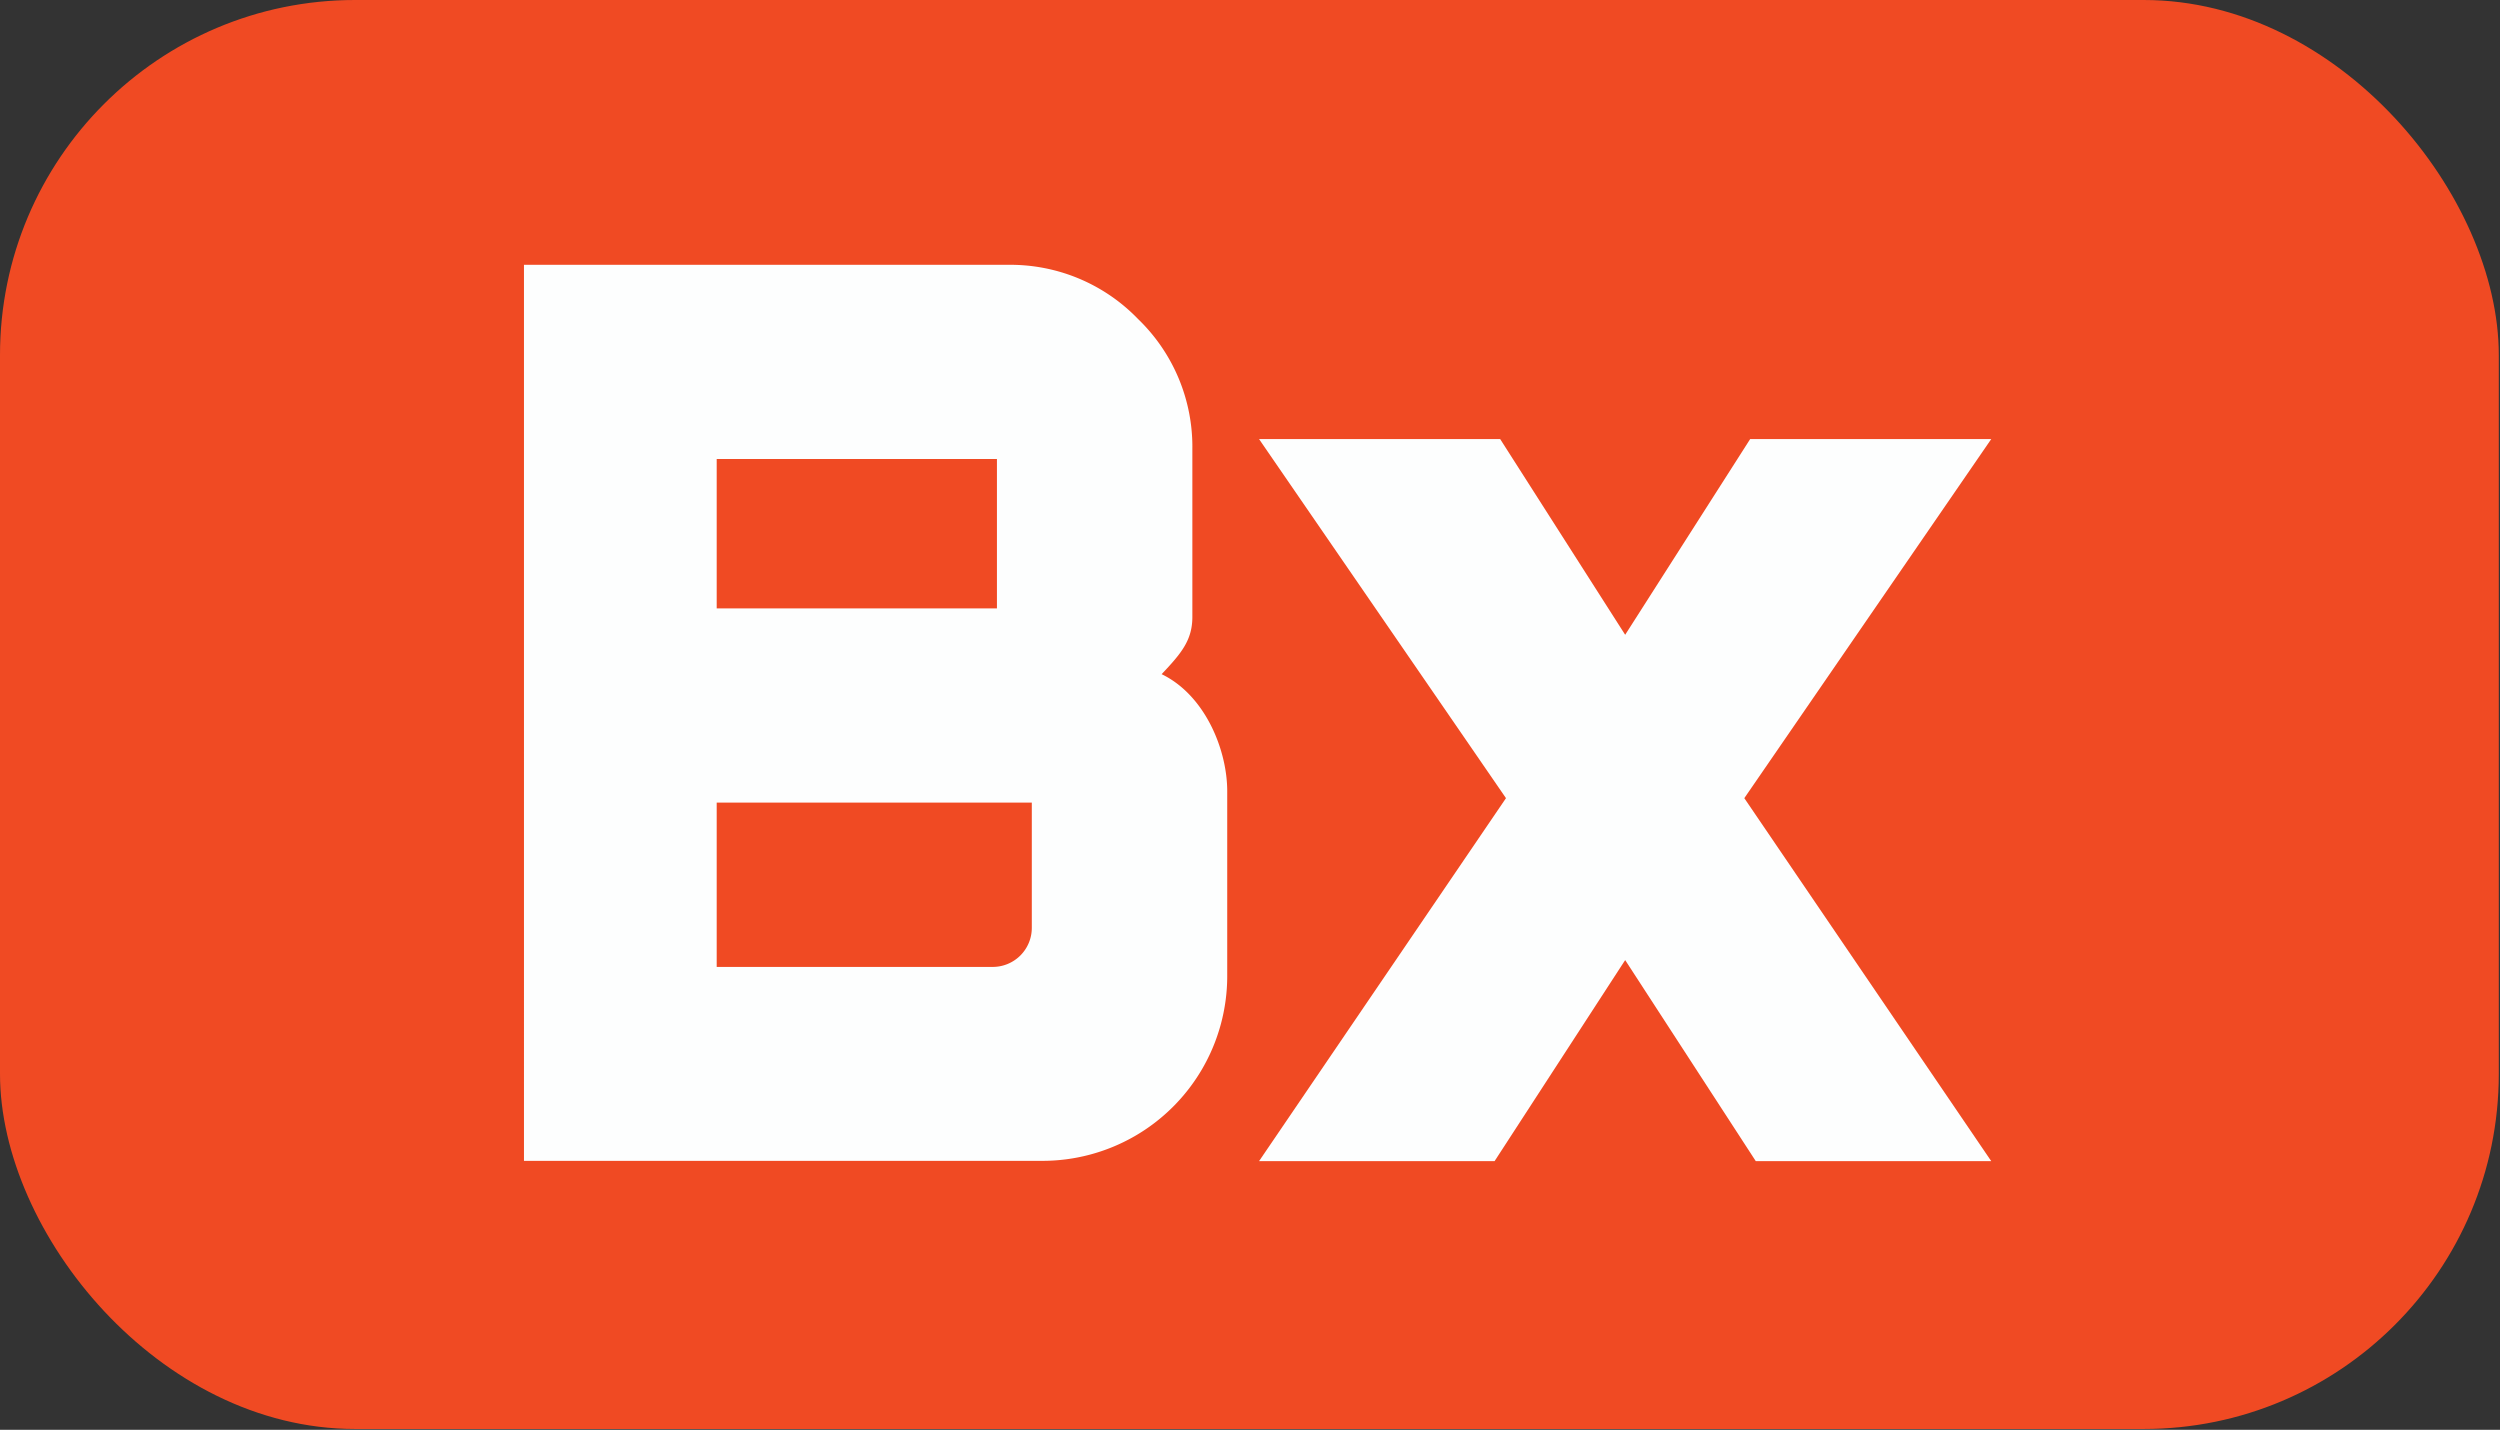
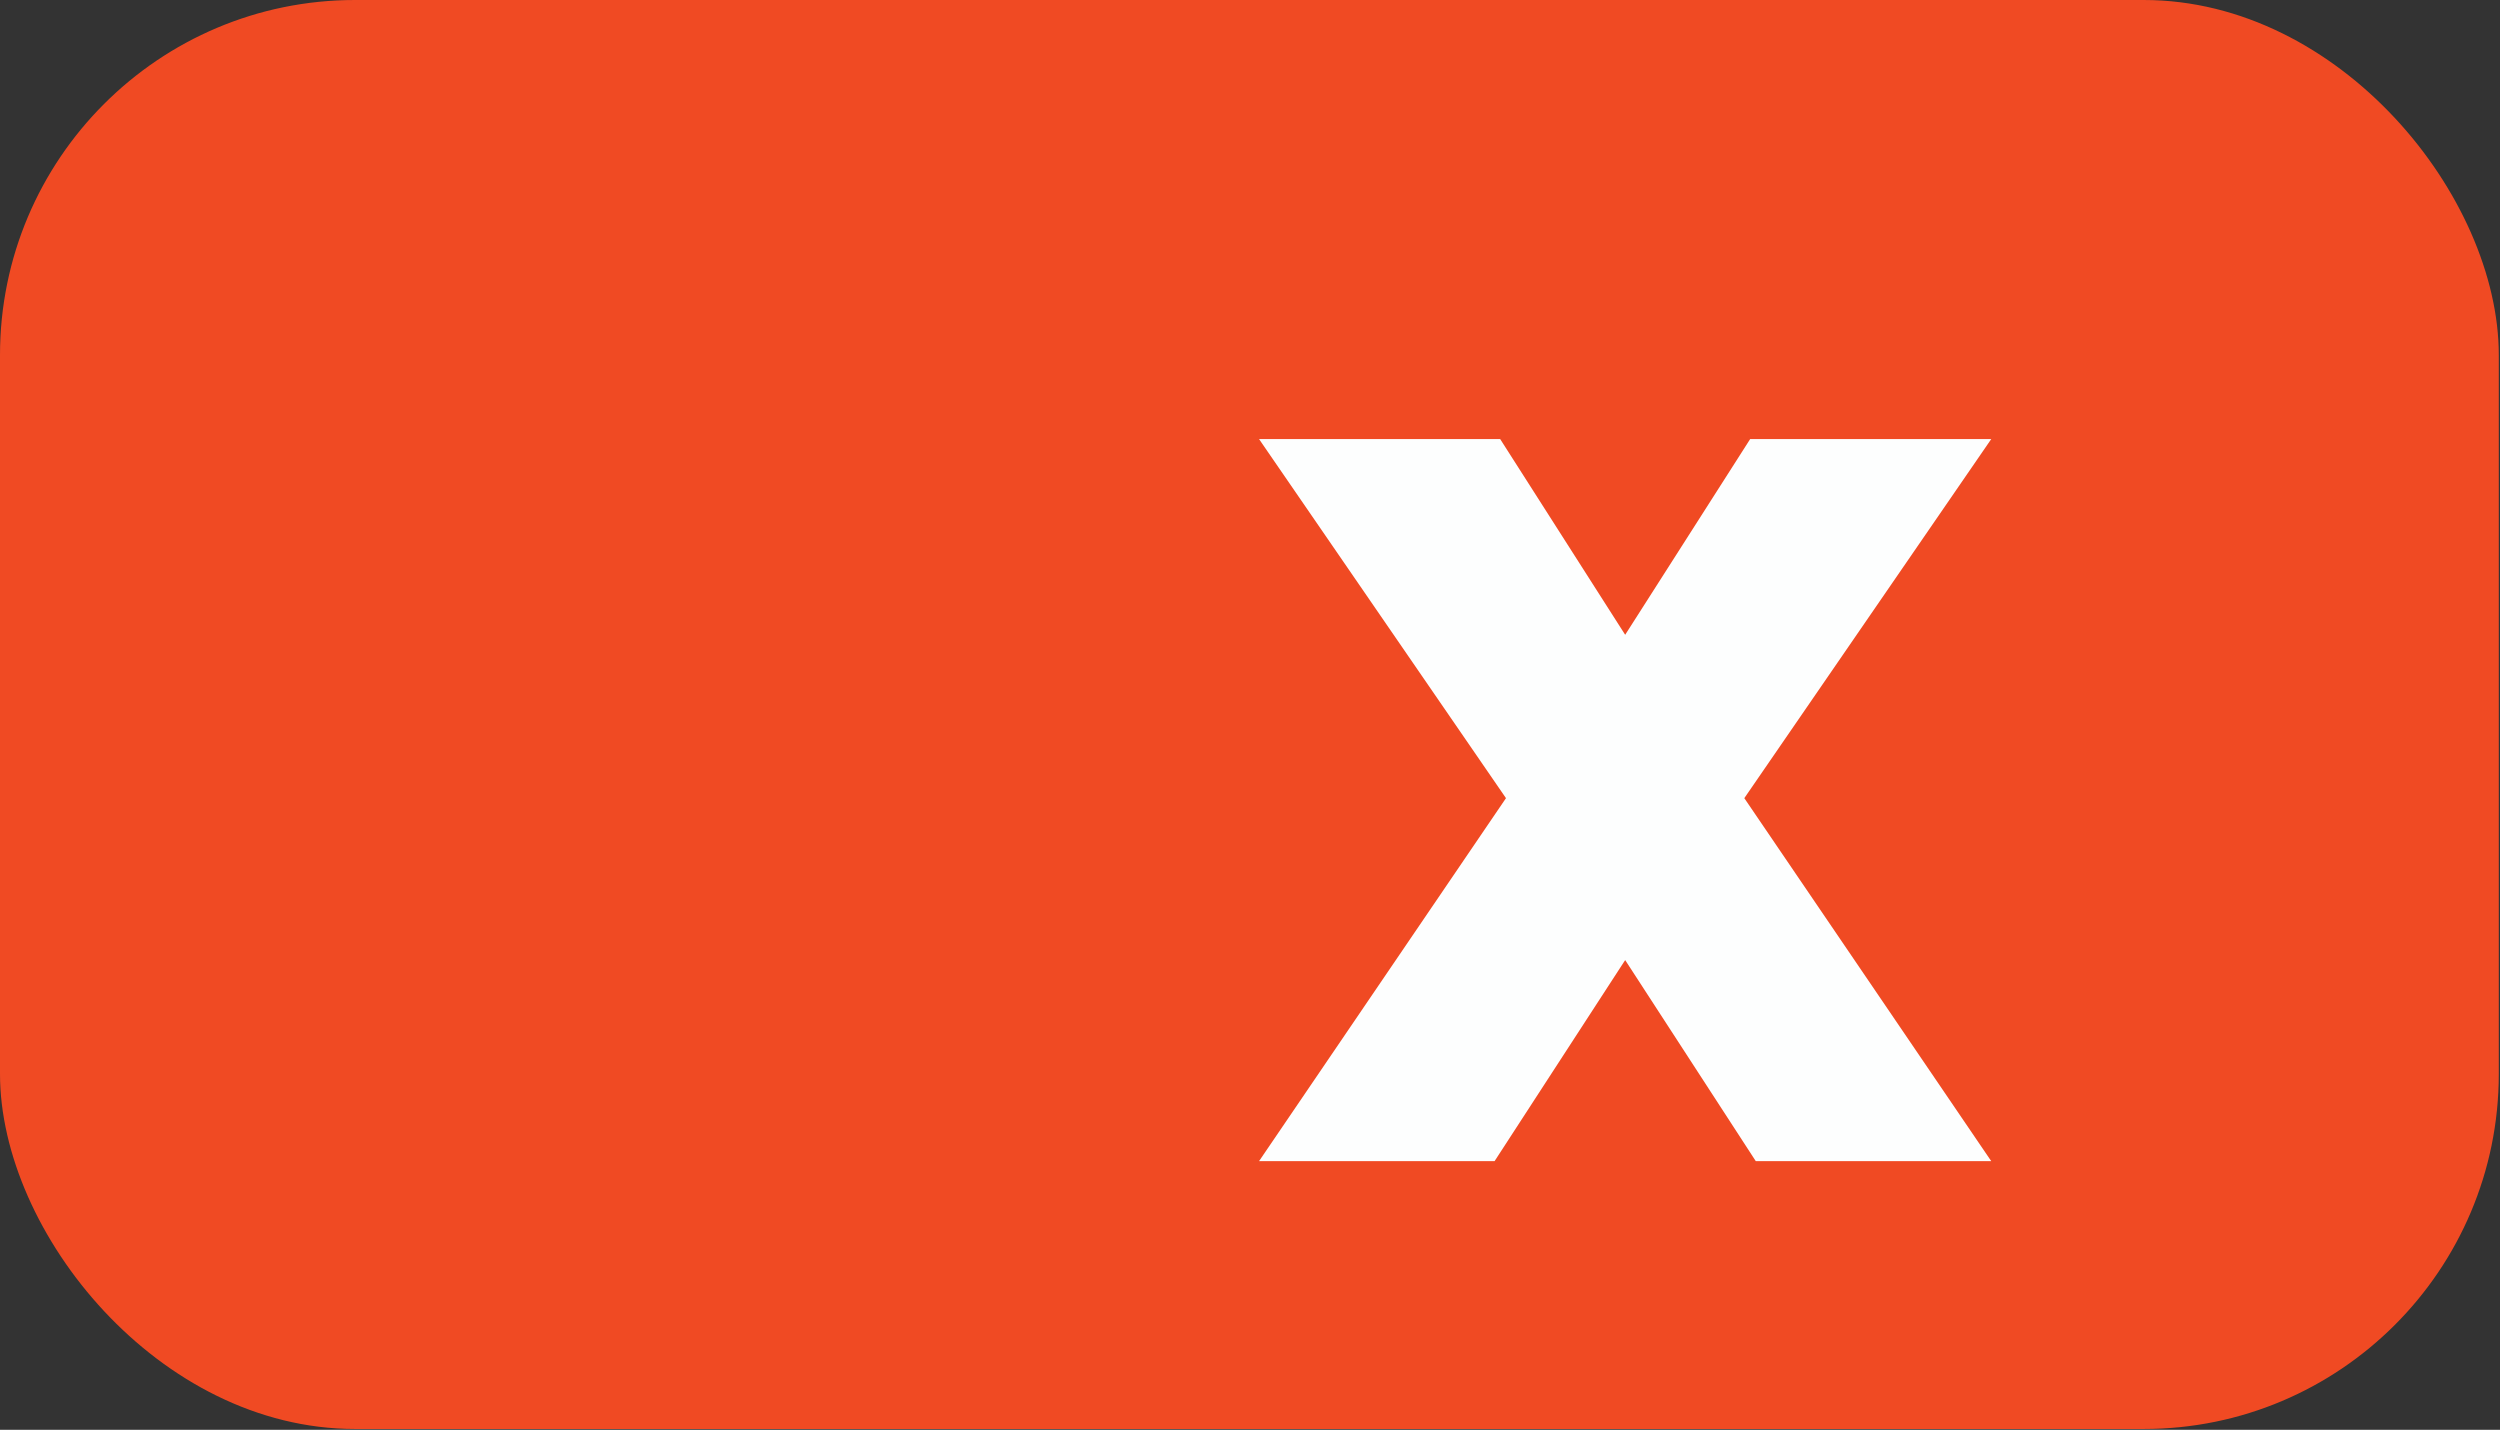
<svg xmlns="http://www.w3.org/2000/svg" viewBox="0 0 453.89 259.59">
  <rect x="0" y="0" width="453.89" height="259.59" fill="#333333" stroke="none" />
  <defs>
    <style>.cls-1{fill:#f04a23;}.cls-2{fill:#fdfefe;}</style>
  </defs>
  <title>Bauxite (Bx)</title>
  <g id="Bauxite_Bx_" data-name="Bauxite (Bx)">
    <rect class="cls-1" width="453.67" height="259.44" rx="64.47" />
    <polygon id="x" class="cls-2" points="361.52 79.72 317.75 79.72 295.06 115.25 272.37 79.72 228.59 79.72 273.42 144.91 228.59 210.81 271.35 210.81 295.06 174.31 318.77 210.81 361.52 210.81 316.69 144.91 361.52 79.72" />
-     <path id="B" class="cls-2" d="M216.48,81.53V112c0,4.22-2,6.62-5.58,10.4,7.88,3.8,11.91,13.71,11.91,21.24v33.68a33.56,33.56,0,0,1-33.68,33.44h-94V48.08H183a32.19,32.19,0,0,1,23.62,9.84A32.2,32.2,0,0,1,216.48,81.53Zm-86.36,1.81v27.12H181V83.34Zm0,62.38v29.83h50.12a7.09,7.09,0,0,0,7.09-7.09V145.72Z" />
  </g>
</svg>